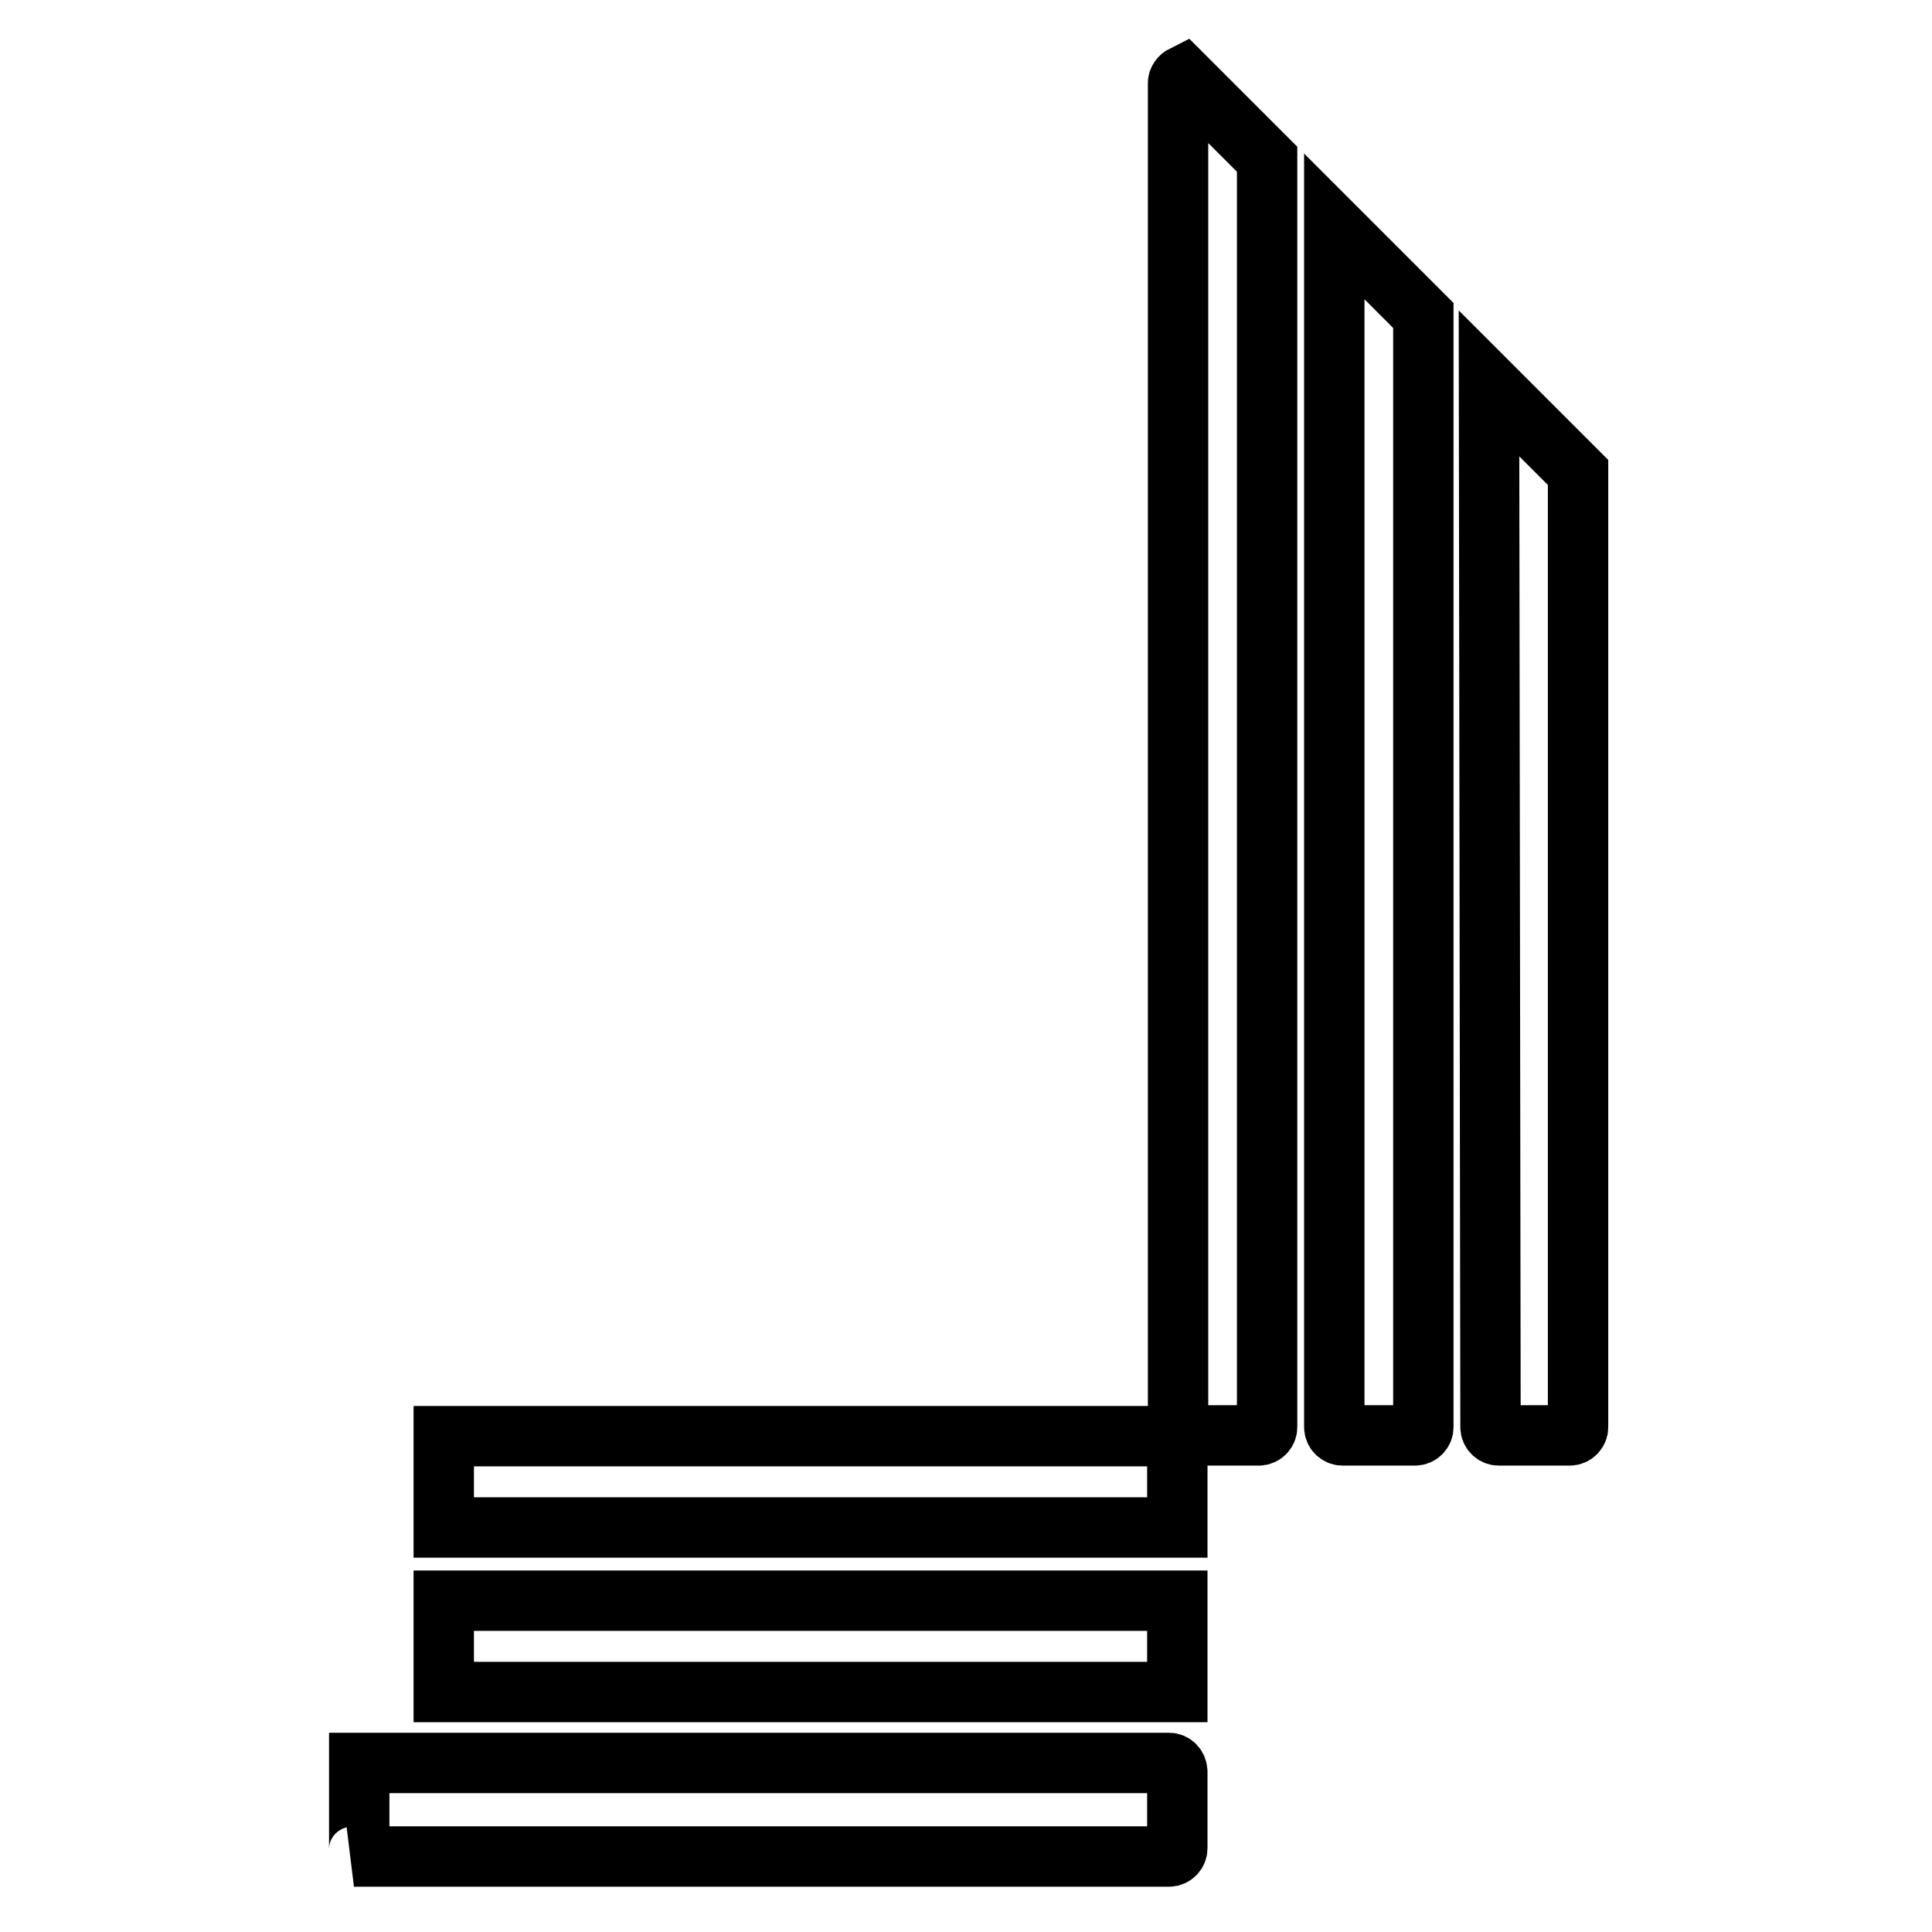
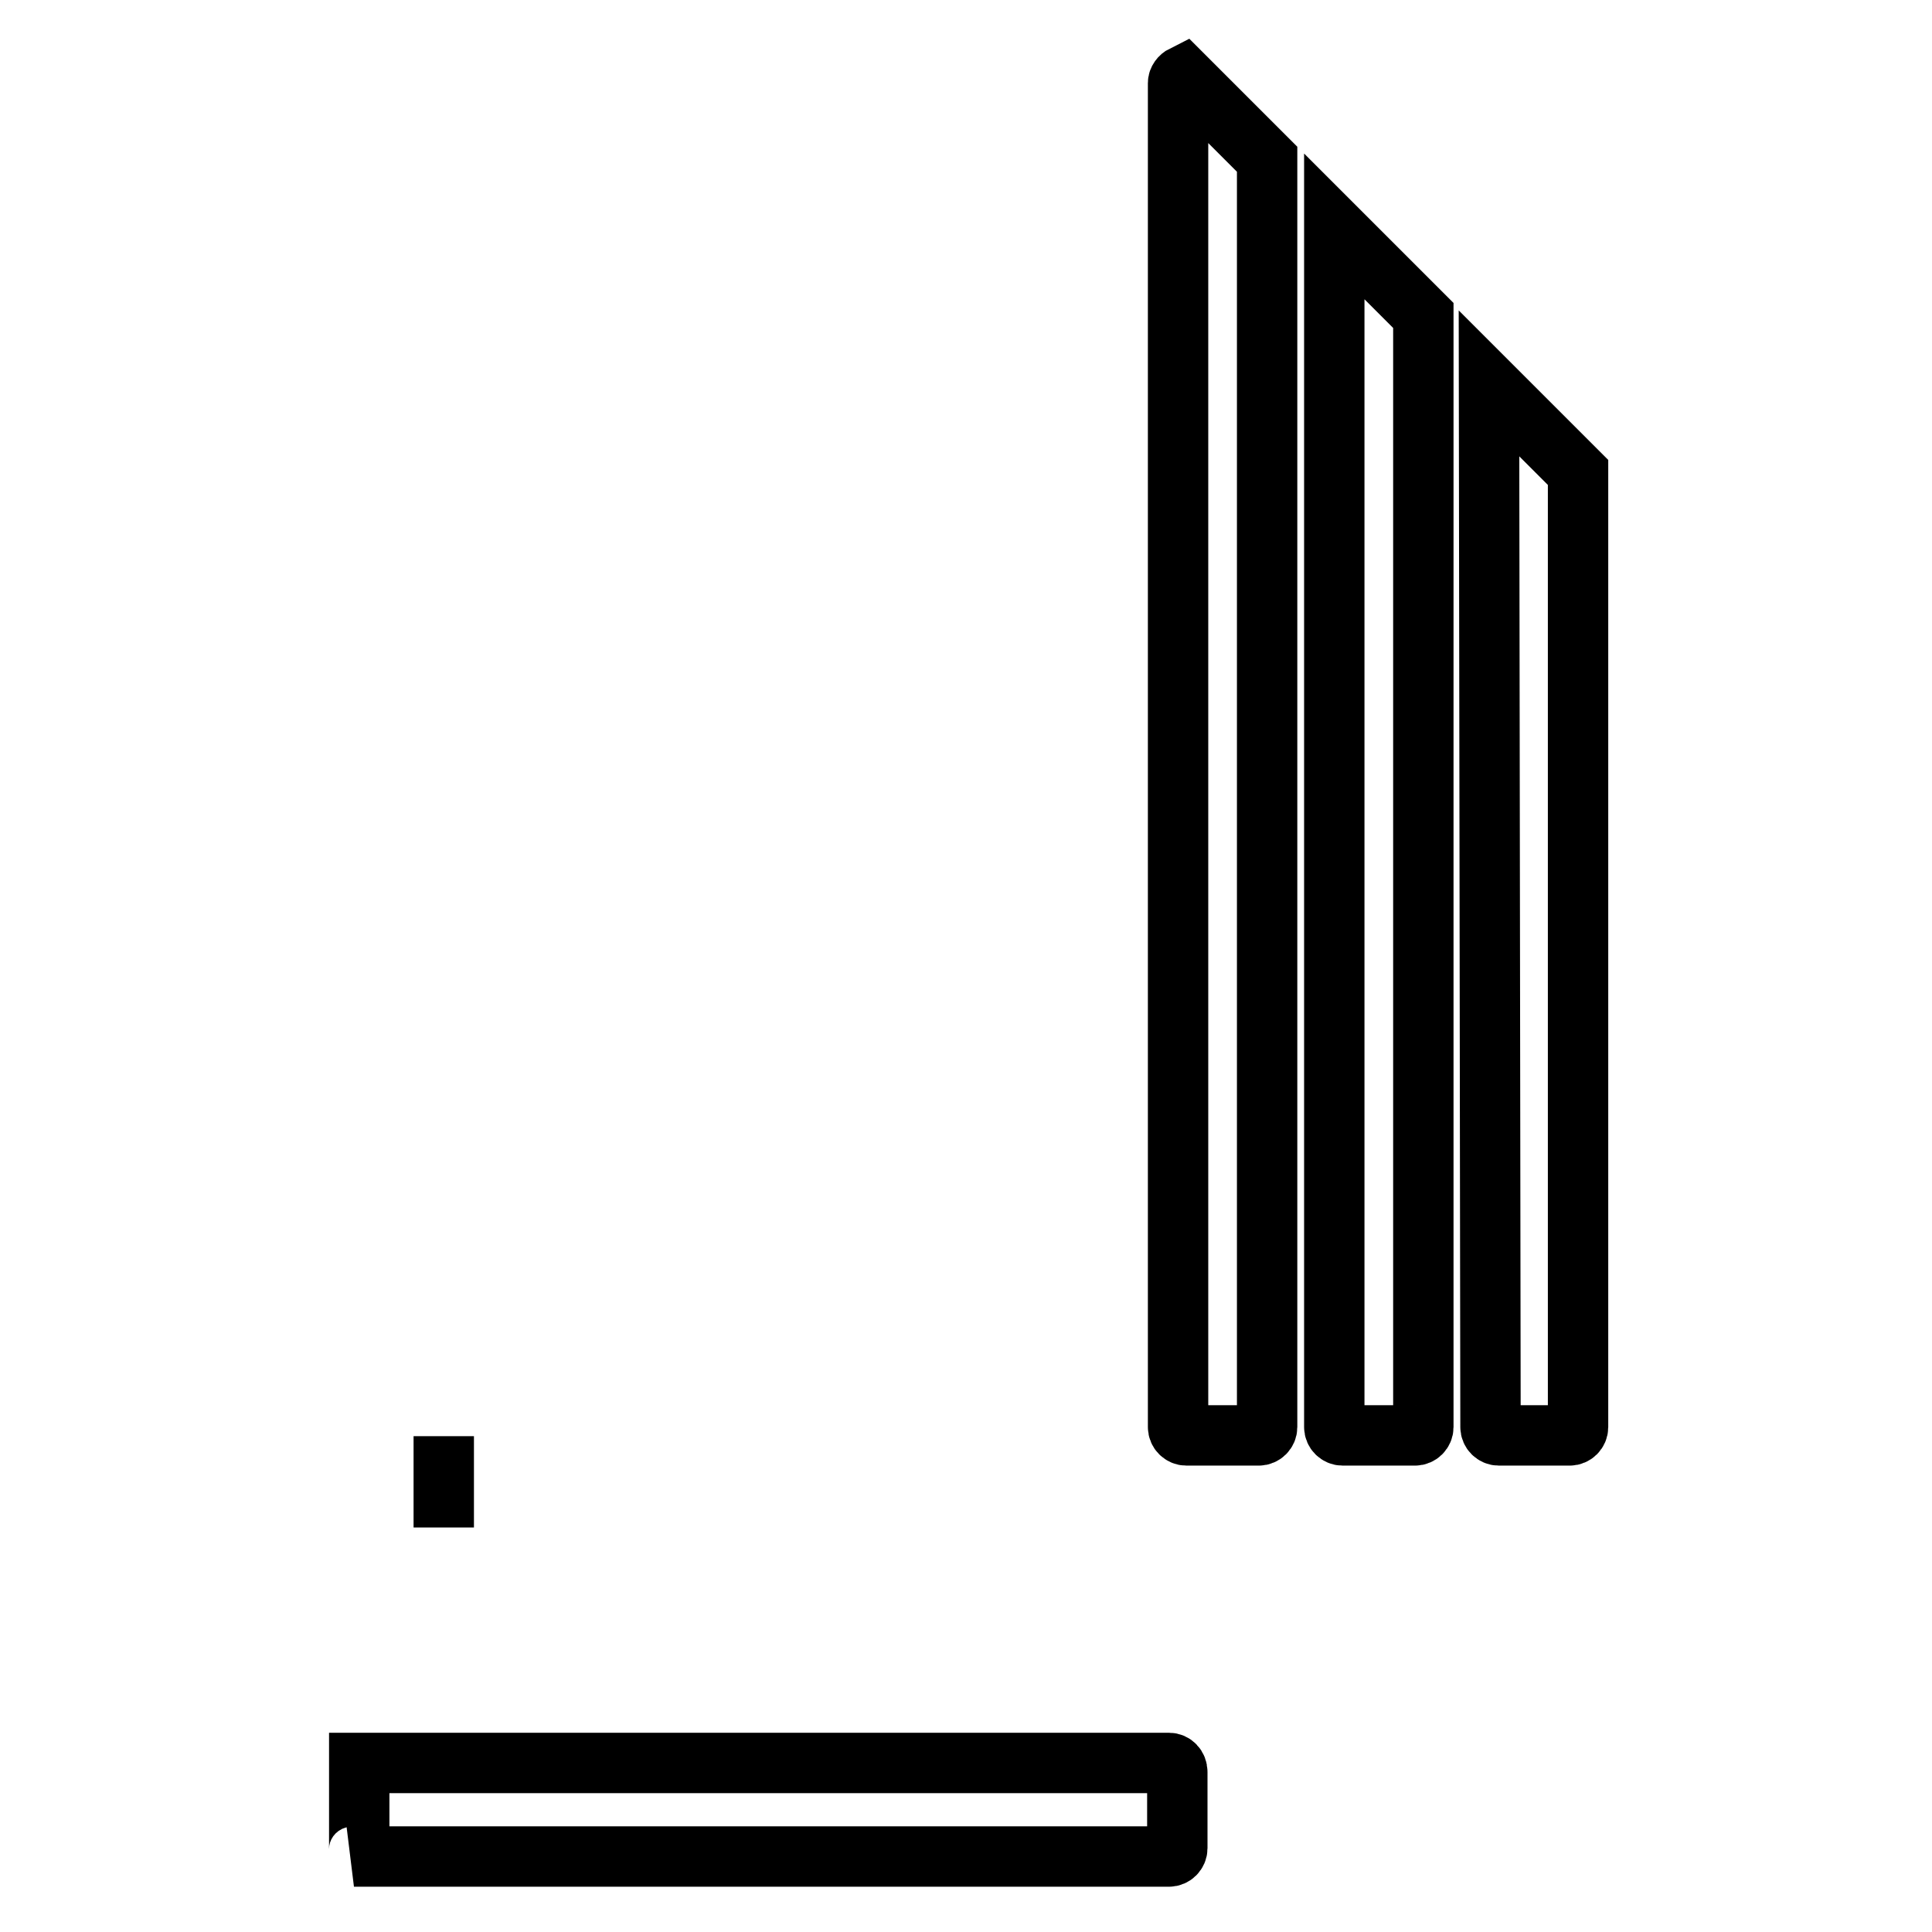
<svg xmlns="http://www.w3.org/2000/svg" version="1.1" x="0px" y="0px" viewBox="0 0 256 256" enable-background="new 0 0 256 256" xml:space="preserve">
  <g>
-     <path stroke-width="8" fill-opacity="0" stroke="#000000" d="M58.8,190.3H156v12.1H58.8V190.3z" />
-     <path stroke-width="8" fill-opacity="0" stroke="#000000" d="M58.8,212.1H156v12.1H58.8V212.1z" />
+     <path stroke-width="8" fill-opacity="0" stroke="#000000" d="M58.8,190.3v12.1H58.8V190.3z" />
    <path stroke-width="8" fill-opacity="0" stroke="#000000" d="M154.9,233.6H47.6V245c0,0.5-0.3,0.9-0.7,1h108c0.6,0,1.1-0.5,1.1-1.1l0,0v-10.1 C156,234.1,155.5,233.6,154.9,233.6L154.9,233.6z M197.5,189.1c0,0.6,0.5,1.1,1.1,1.1l0,0h9.4c0.6,0,1.1-0.5,1.1-1.1l0,0V62.6 l-11.8-11.8L197.5,189.1z M176.8,189.1c0,0.6,0.5,1.1,1.1,1.1l0,0h9.6c0.6,0,1.1-0.5,1.1-1.1l0,0V41.8L176.8,30V189.1z M156.8,10 c-0.4,0.2-0.7,0.6-0.7,1v178.1c0,0.6,0.5,1.1,1.1,1.1l0,0h9.6c0.6,0,1.1-0.5,1.1-1.1l0,0V21.1l-9-9L156.8,10z" />
  </g>
</svg>